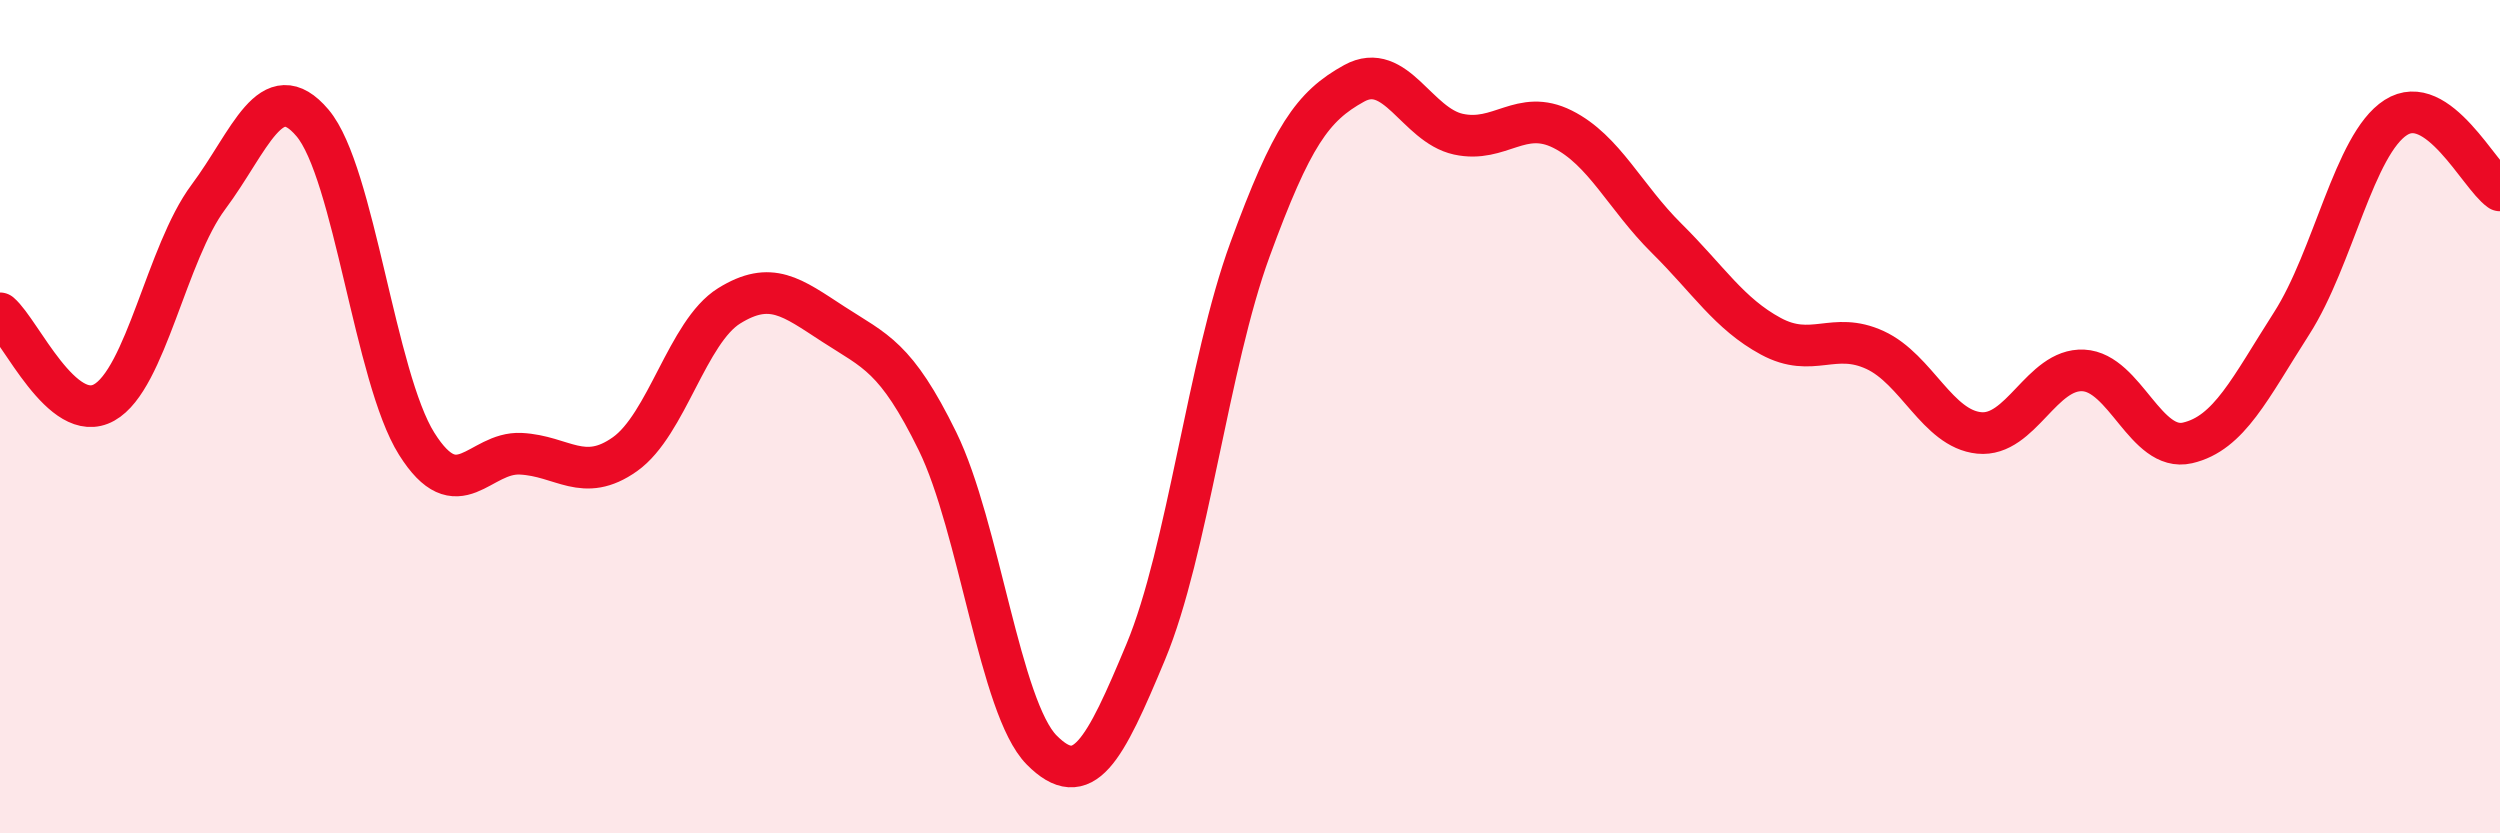
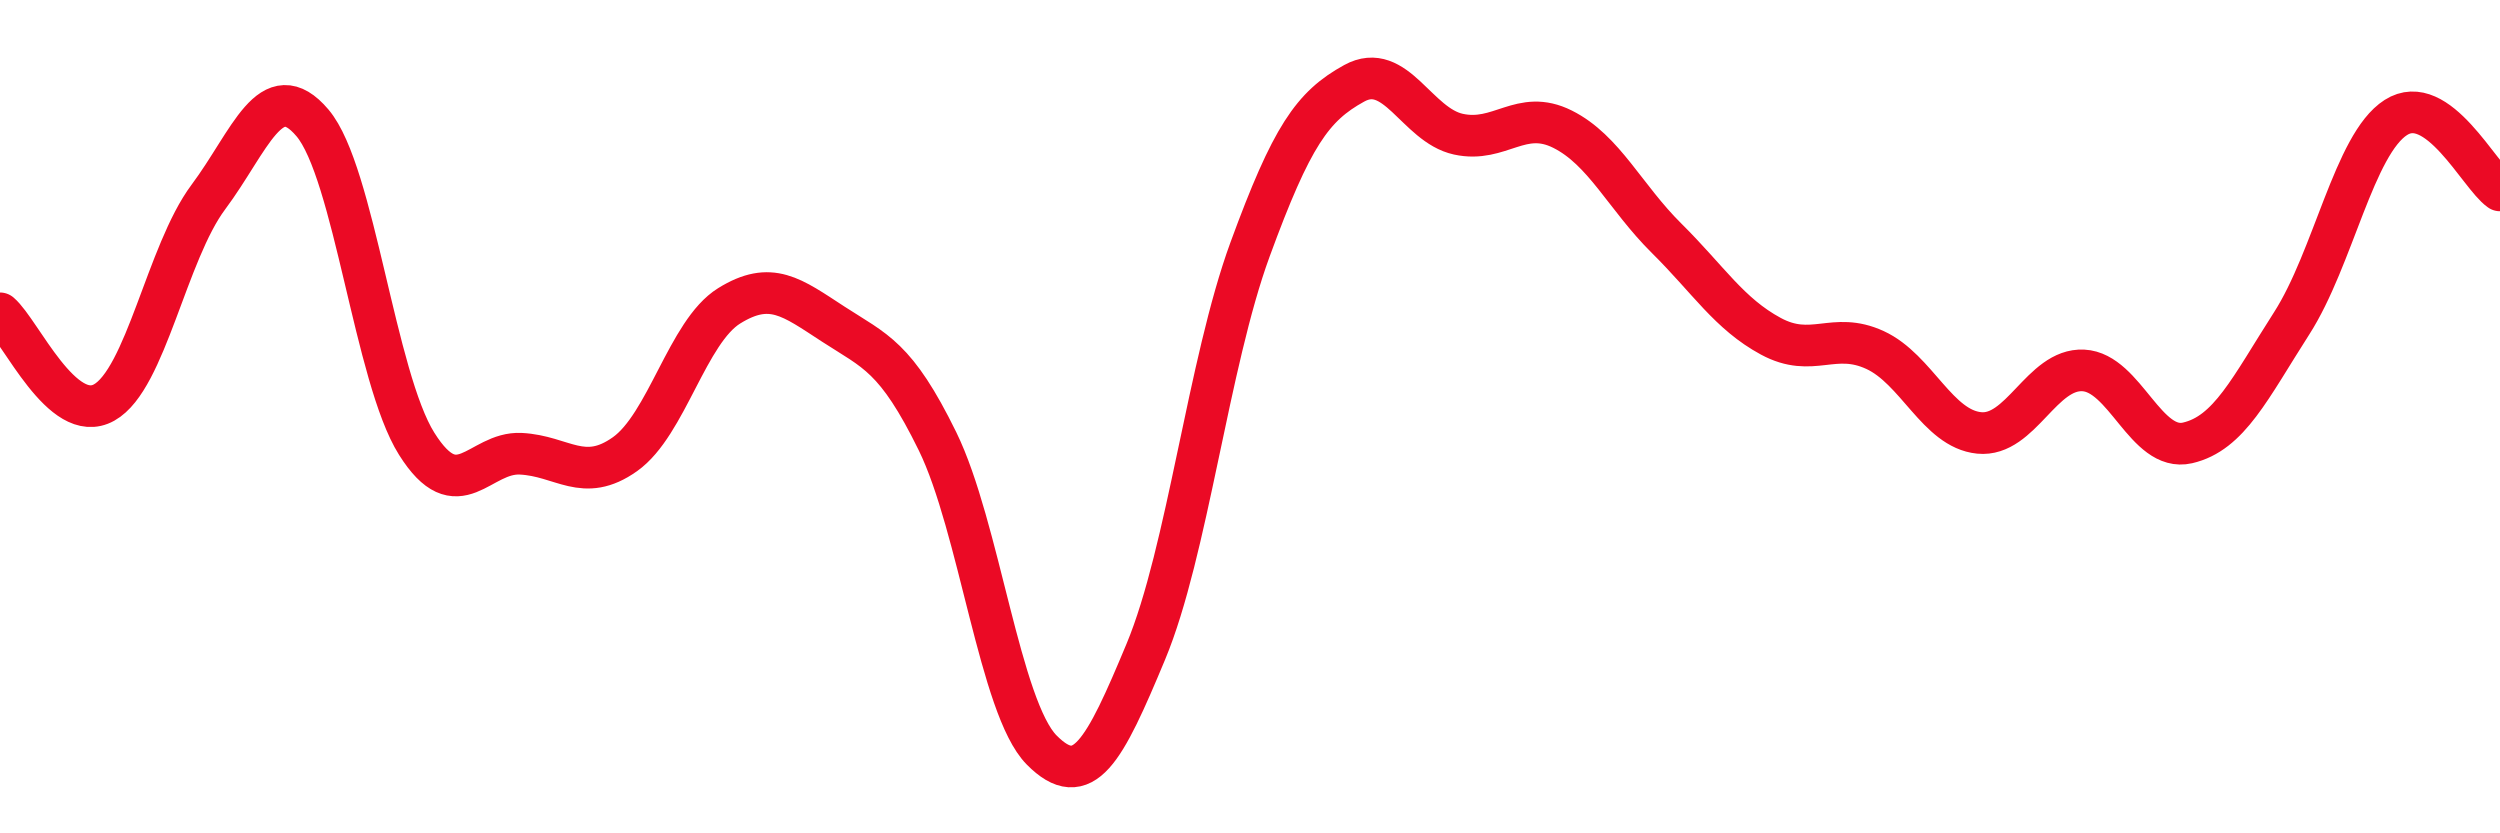
<svg xmlns="http://www.w3.org/2000/svg" width="60" height="20" viewBox="0 0 60 20">
-   <path d="M 0,7.52 C 0.5,7.95 1.5,10.22 2.5,9.66 C 3.5,9.1 4,6.07 5,4.73 C 6,3.39 6.5,1.77 7.5,2.95 C 8.5,4.13 9,9.06 10,10.65 C 11,12.24 11.5,10.84 12.5,10.89 C 13.5,10.94 14,11.61 15,10.9 C 16,10.19 16.5,7.96 17.5,7.34 C 18.5,6.72 19,7.13 20,7.78 C 21,8.43 21.5,8.55 22.5,10.59 C 23.5,12.63 24,16.99 25,18 C 26,19.01 26.5,18.04 27.5,15.64 C 28.5,13.24 29,8.72 30,5.99 C 31,3.26 31.5,2.55 32.5,2 C 33.5,1.45 34,3 35,3.22 C 36,3.44 36.5,2.6 37.5,3.1 C 38.5,3.6 39,4.73 40,5.72 C 41,6.71 41.5,7.53 42.5,8.07 C 43.5,8.61 44,7.94 45,8.4 C 46,8.86 46.5,10.29 47.5,10.39 C 48.5,10.49 49,8.84 50,8.89 C 51,8.94 51.5,10.86 52.5,10.63 C 53.5,10.4 54,9.32 55,7.76 C 56,6.2 56.5,3.46 57.5,2.82 C 58.5,2.18 59.5,4.22 60,4.57L60 20L0 20Z" fill="#EB0A25" opacity="0.1" stroke-linecap="round" stroke-linejoin="round" />
  <path d="M 0,7.52 C 0.5,7.95 1.5,10.22 2.5,9.66 C 3.5,9.1 4,6.07 5,4.73 C 6,3.39 6.5,1.77 7.5,2.95 C 8.5,4.13 9,9.06 10,10.65 C 11,12.24 11.5,10.84 12.5,10.89 C 13.5,10.94 14,11.61 15,10.9 C 16,10.19 16.5,7.96 17.5,7.34 C 18.5,6.72 19,7.13 20,7.78 C 21,8.43 21.5,8.55 22.5,10.59 C 23.5,12.63 24,16.99 25,18 C 26,19.01 26.5,18.04 27.5,15.64 C 28.5,13.24 29,8.72 30,5.99 C 31,3.26 31.5,2.55 32.5,2 C 33.5,1.45 34,3 35,3.22 C 36,3.44 36.5,2.6 37.5,3.1 C 38.5,3.6 39,4.73 40,5.72 C 41,6.71 41.5,7.53 42.5,8.07 C 43.5,8.61 44,7.94 45,8.4 C 46,8.86 46.5,10.29 47.5,10.39 C 48.5,10.49 49,8.84 50,8.89 C 51,8.94 51.5,10.86 52.5,10.63 C 53.5,10.4 54,9.32 55,7.76 C 56,6.2 56.5,3.46 57.5,2.82 C 58.5,2.18 59.5,4.22 60,4.57" stroke="#EB0A25" stroke-width="1" fill="none" stroke-linecap="round" stroke-linejoin="round" />
</svg>